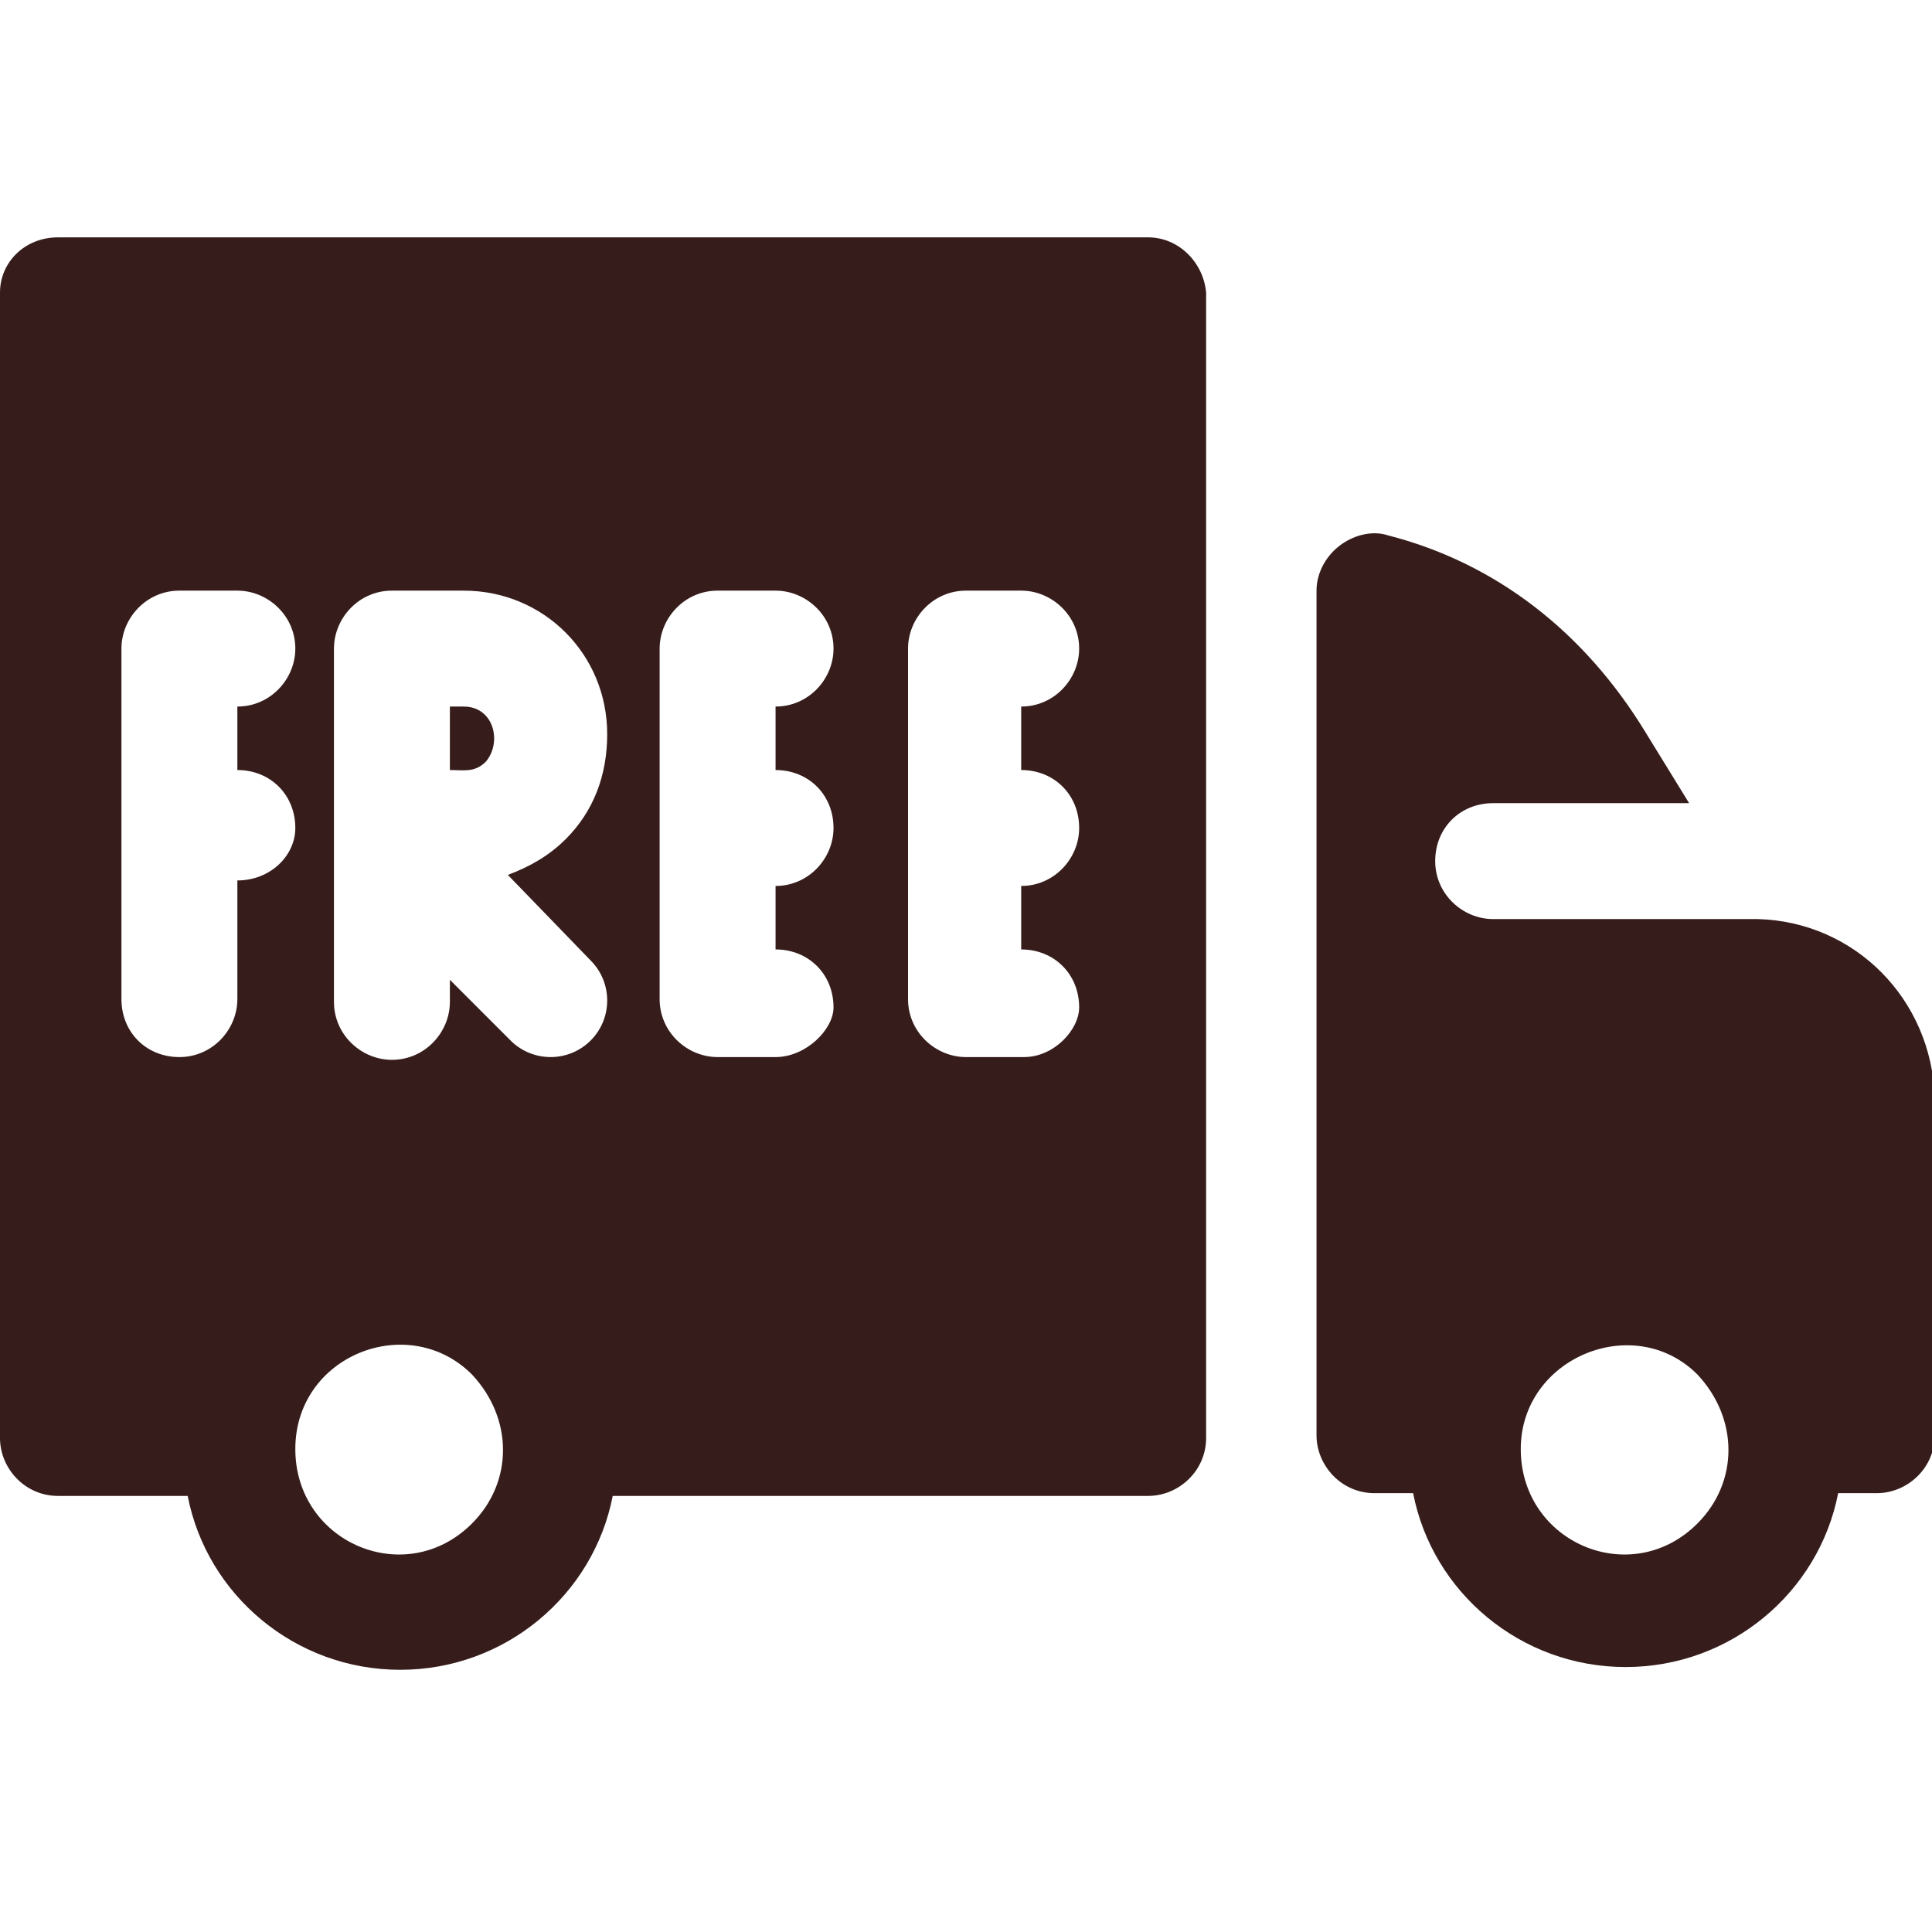
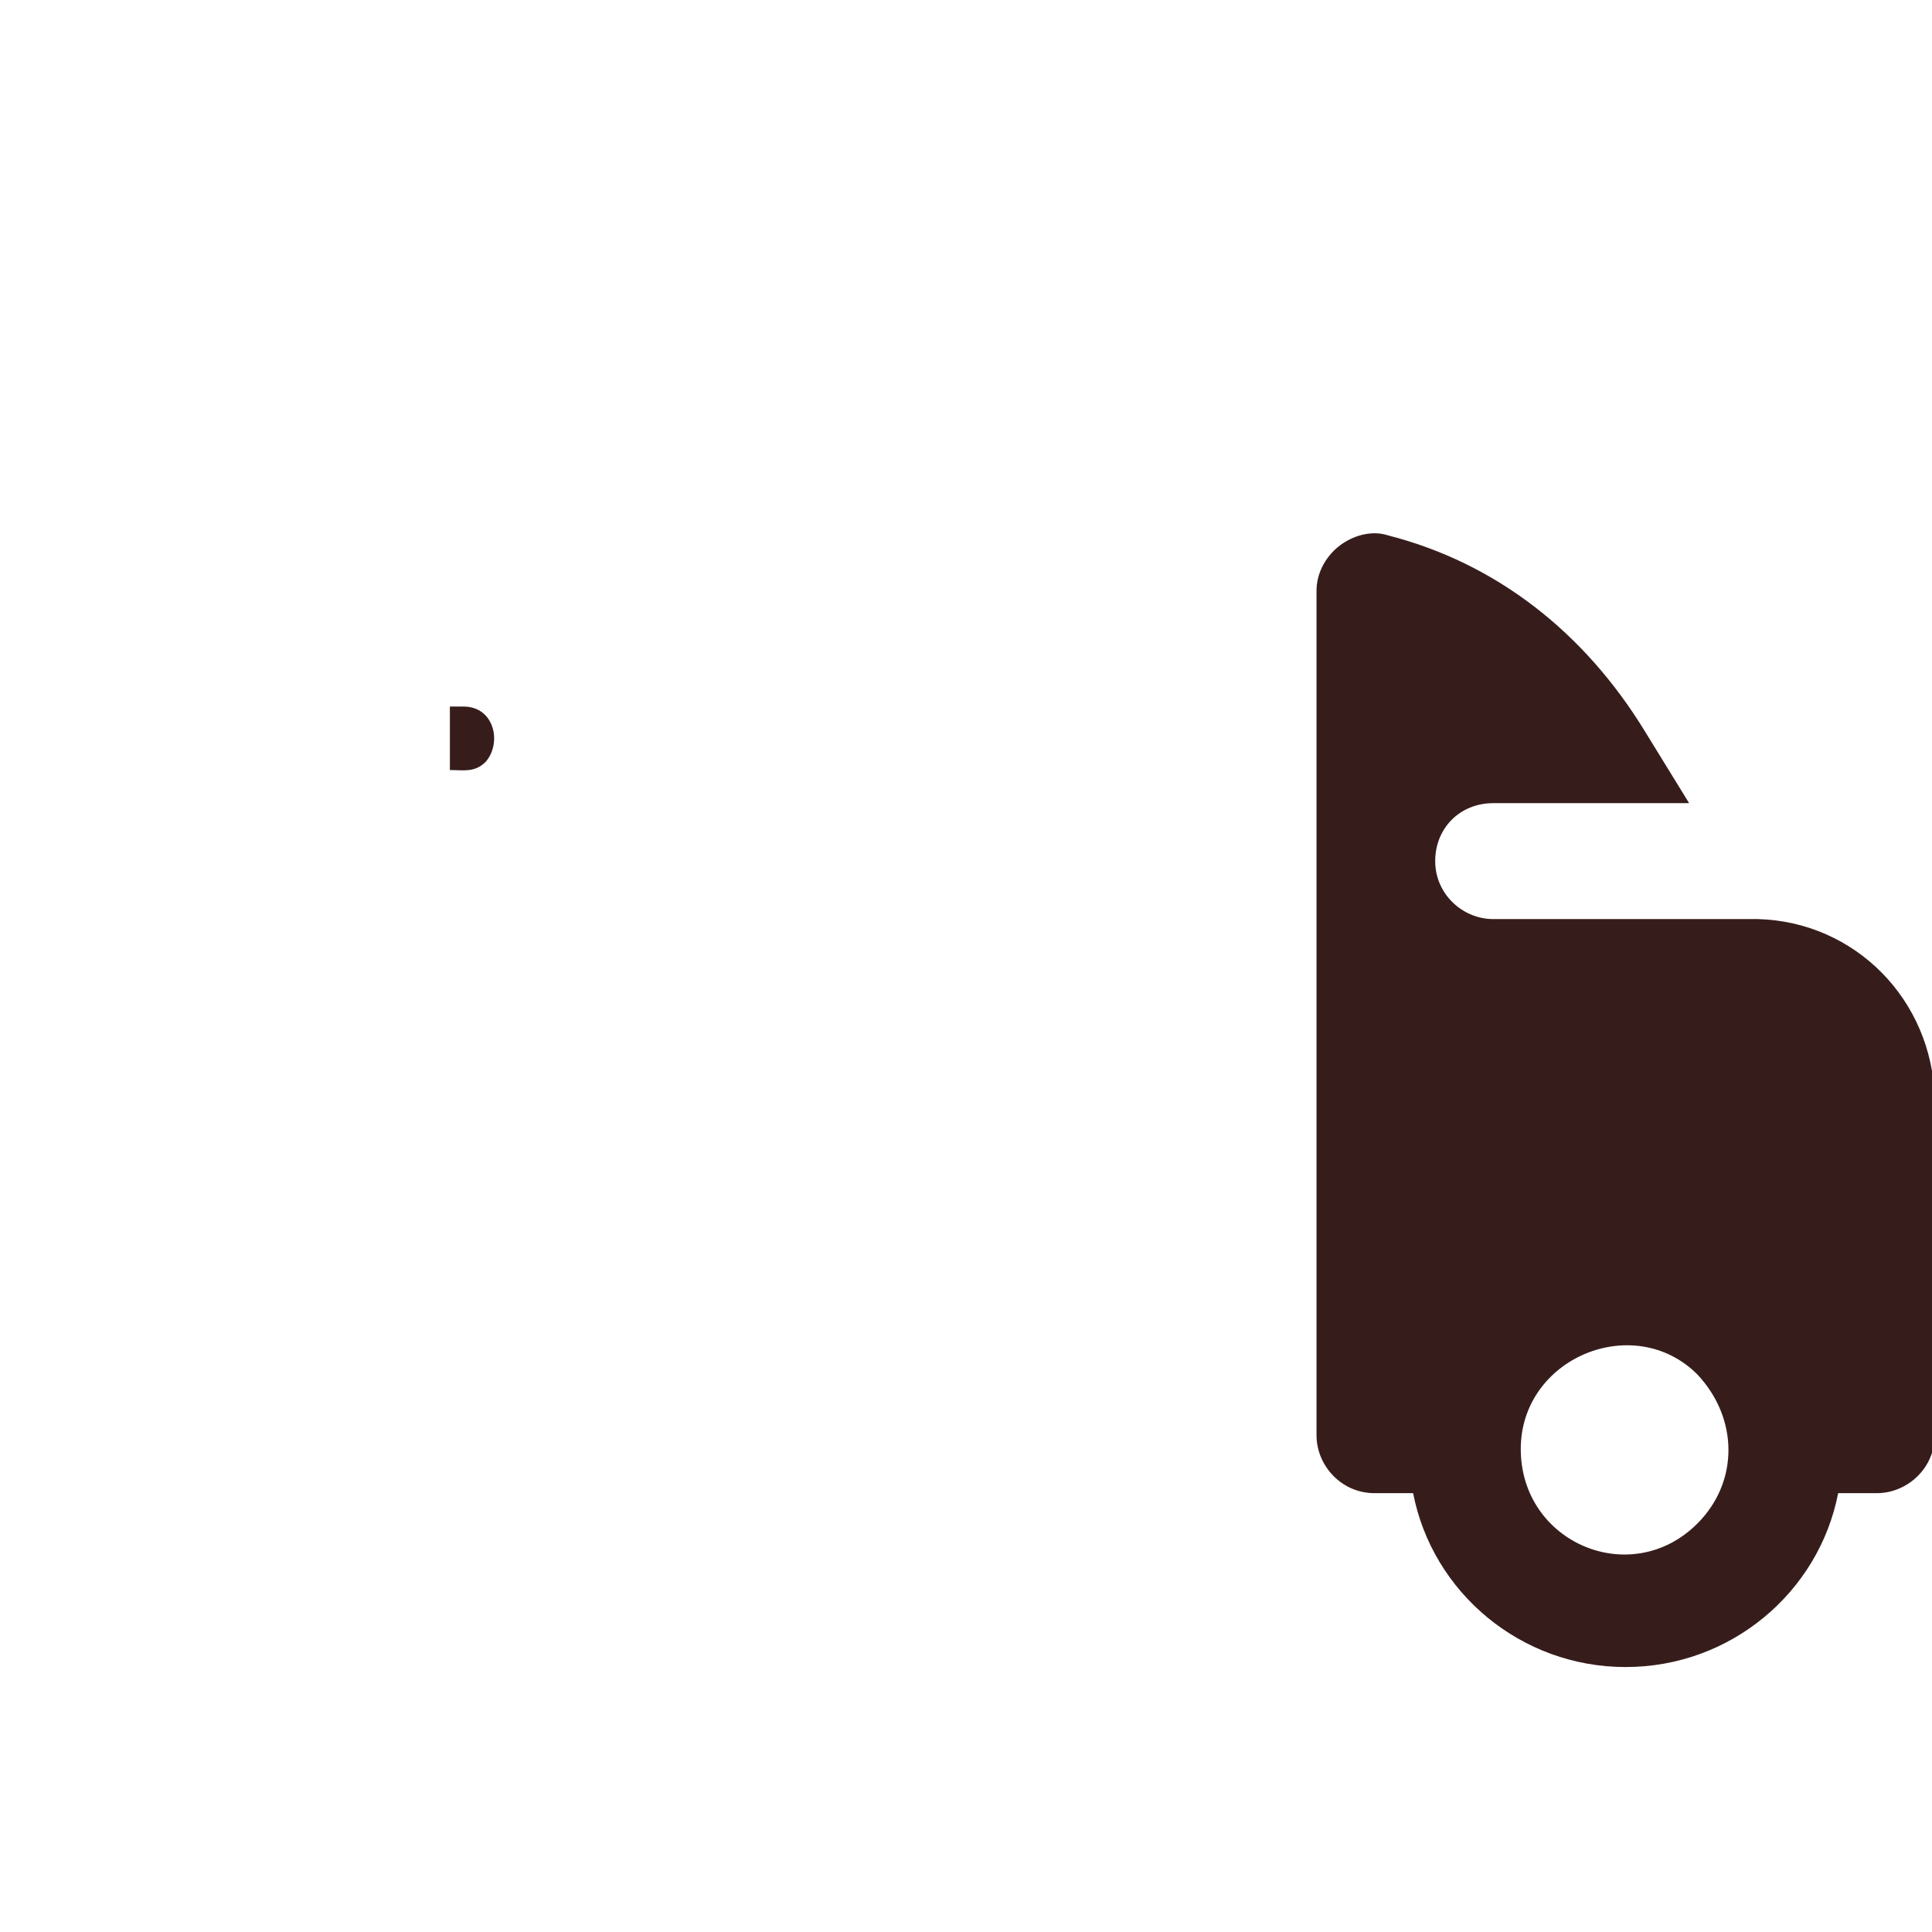
<svg xmlns="http://www.w3.org/2000/svg" version="1.1" id="Layer_1" x="0px" y="0px" width="70px" height="70px" viewBox="0 0 70 70" style="enable-background:new 0 0 70 70;" xml:space="preserve">
  <style type="text/css">
	.st0{fill:#361D1B;}
</style>
  <g>
    <path class="st0" d="M63.7,33.3l-9.6,0c-1.1,0-2.1-0.9-2.1-2.1s0.9-2.1,2.1-2.1h7.1l-1.6-2.6c-2.2-3.6-5.4-6.1-9.3-7.1   c-0.6-0.2-1.3,0-1.8,0.4c-0.5,0.4-0.8,1-0.8,1.6v30.6c0,1.1,0.9,2.1,2.1,2.1h1.4c0.7,3.6,3.9,6.3,7.7,6.3s7-2.7,7.7-6.3h1.4   c1.1,0,2.1-0.9,2.1-2.1V39.8C70,36.2,67.2,33.4,63.7,33.3z M61.5,55.2c-2.4,2.4-6.4,0.7-6.4-2.7c0-3.3,4.1-5,6.4-2.7   C63,51.4,63,53.7,61.5,55.2z" />
-     <path class="st0" d="M41.6,8.6H2.1C0.9,8.6,0,9.5,0,10.6v41.5c0,1.1,0.9,2.1,2.1,2.1h4.7c0.7,3.6,3.9,6.3,7.7,6.3s7-2.7,7.7-6.3   h19.4c1.1,0,2.1-0.9,2.1-2.1V10.6C43.6,9.5,42.7,8.6,41.6,8.6z M8.6,31.9v4.3c0,1.1-0.9,2.1-2.1,2.1s-2.1-0.9-2.1-2.1V23.5   c0-1.1,0.9-2.1,2.1-2.1h2.1c1.1,0,2.1,0.9,2.1,2.1c0,1.1-0.9,2.1-2.1,2.1v2.3c1.2,0,2.1,0.9,2.1,2.1C10.7,31,9.8,31.9,8.6,31.9z    M17.1,55.2c-2.4,2.4-6.4,0.7-6.4-2.7s4.1-5,6.4-2.7C18.6,51.4,18.6,53.7,17.1,55.2z M21.4,34.8c0.8,0.8,0.8,2.1,0,2.9   c-0.8,0.8-2.1,0.8-2.9,0l-2.2-2.2v0.8c0,1.1-0.9,2.1-2.1,2.1c-1.1,0-2.1-0.9-2.1-2.1V23.5c0-1.1,0.9-2.1,2.1-2.1l2.6,0   c2.9,0,5.2,2.3,5.2,5.2c0,1.5-0.5,2.8-1.5,3.8c-0.6,0.6-1.3,1-2.1,1.3L21.4,34.8z M28.1,38.3H26c-1.1,0-2.1-0.9-2.1-2.1V23.5   c0-1.1,0.9-2.1,2.1-2.1h2.1c1.1,0,2.1,0.9,2.1,2.1c0,1.1-0.9,2.1-2.1,2.1v2.3c1.2,0,2.1,0.9,2.1,2.1c0,1.1-0.9,2.1-2.1,2.1v2.3   c1.2,0,2.1,0.9,2.1,2.1C30.2,37.3,29.2,38.3,28.1,38.3z M37.1,38.3h-2.1c-1.1,0-2.1-0.9-2.1-2.1V23.5c0-1.1,0.9-2.1,2.1-2.1H37   c1.1,0,2.1,0.9,2.1,2.1c0,1.1-0.9,2.1-2.1,2.1v2.3c1.2,0,2.1,0.9,2.1,2.1c0,1.1-0.9,2.1-2.1,2.1v2.3c1.2,0,2.1,0.9,2.1,2.1   C39.1,37.3,38.2,38.3,37.1,38.3z" />
    <path class="st0" d="M16.8,25.6h-0.5v2.3c0.5,0,0.9,0.1,1.3-0.3C18.2,26.9,17.9,25.6,16.8,25.6z" />
  </g>
</svg>